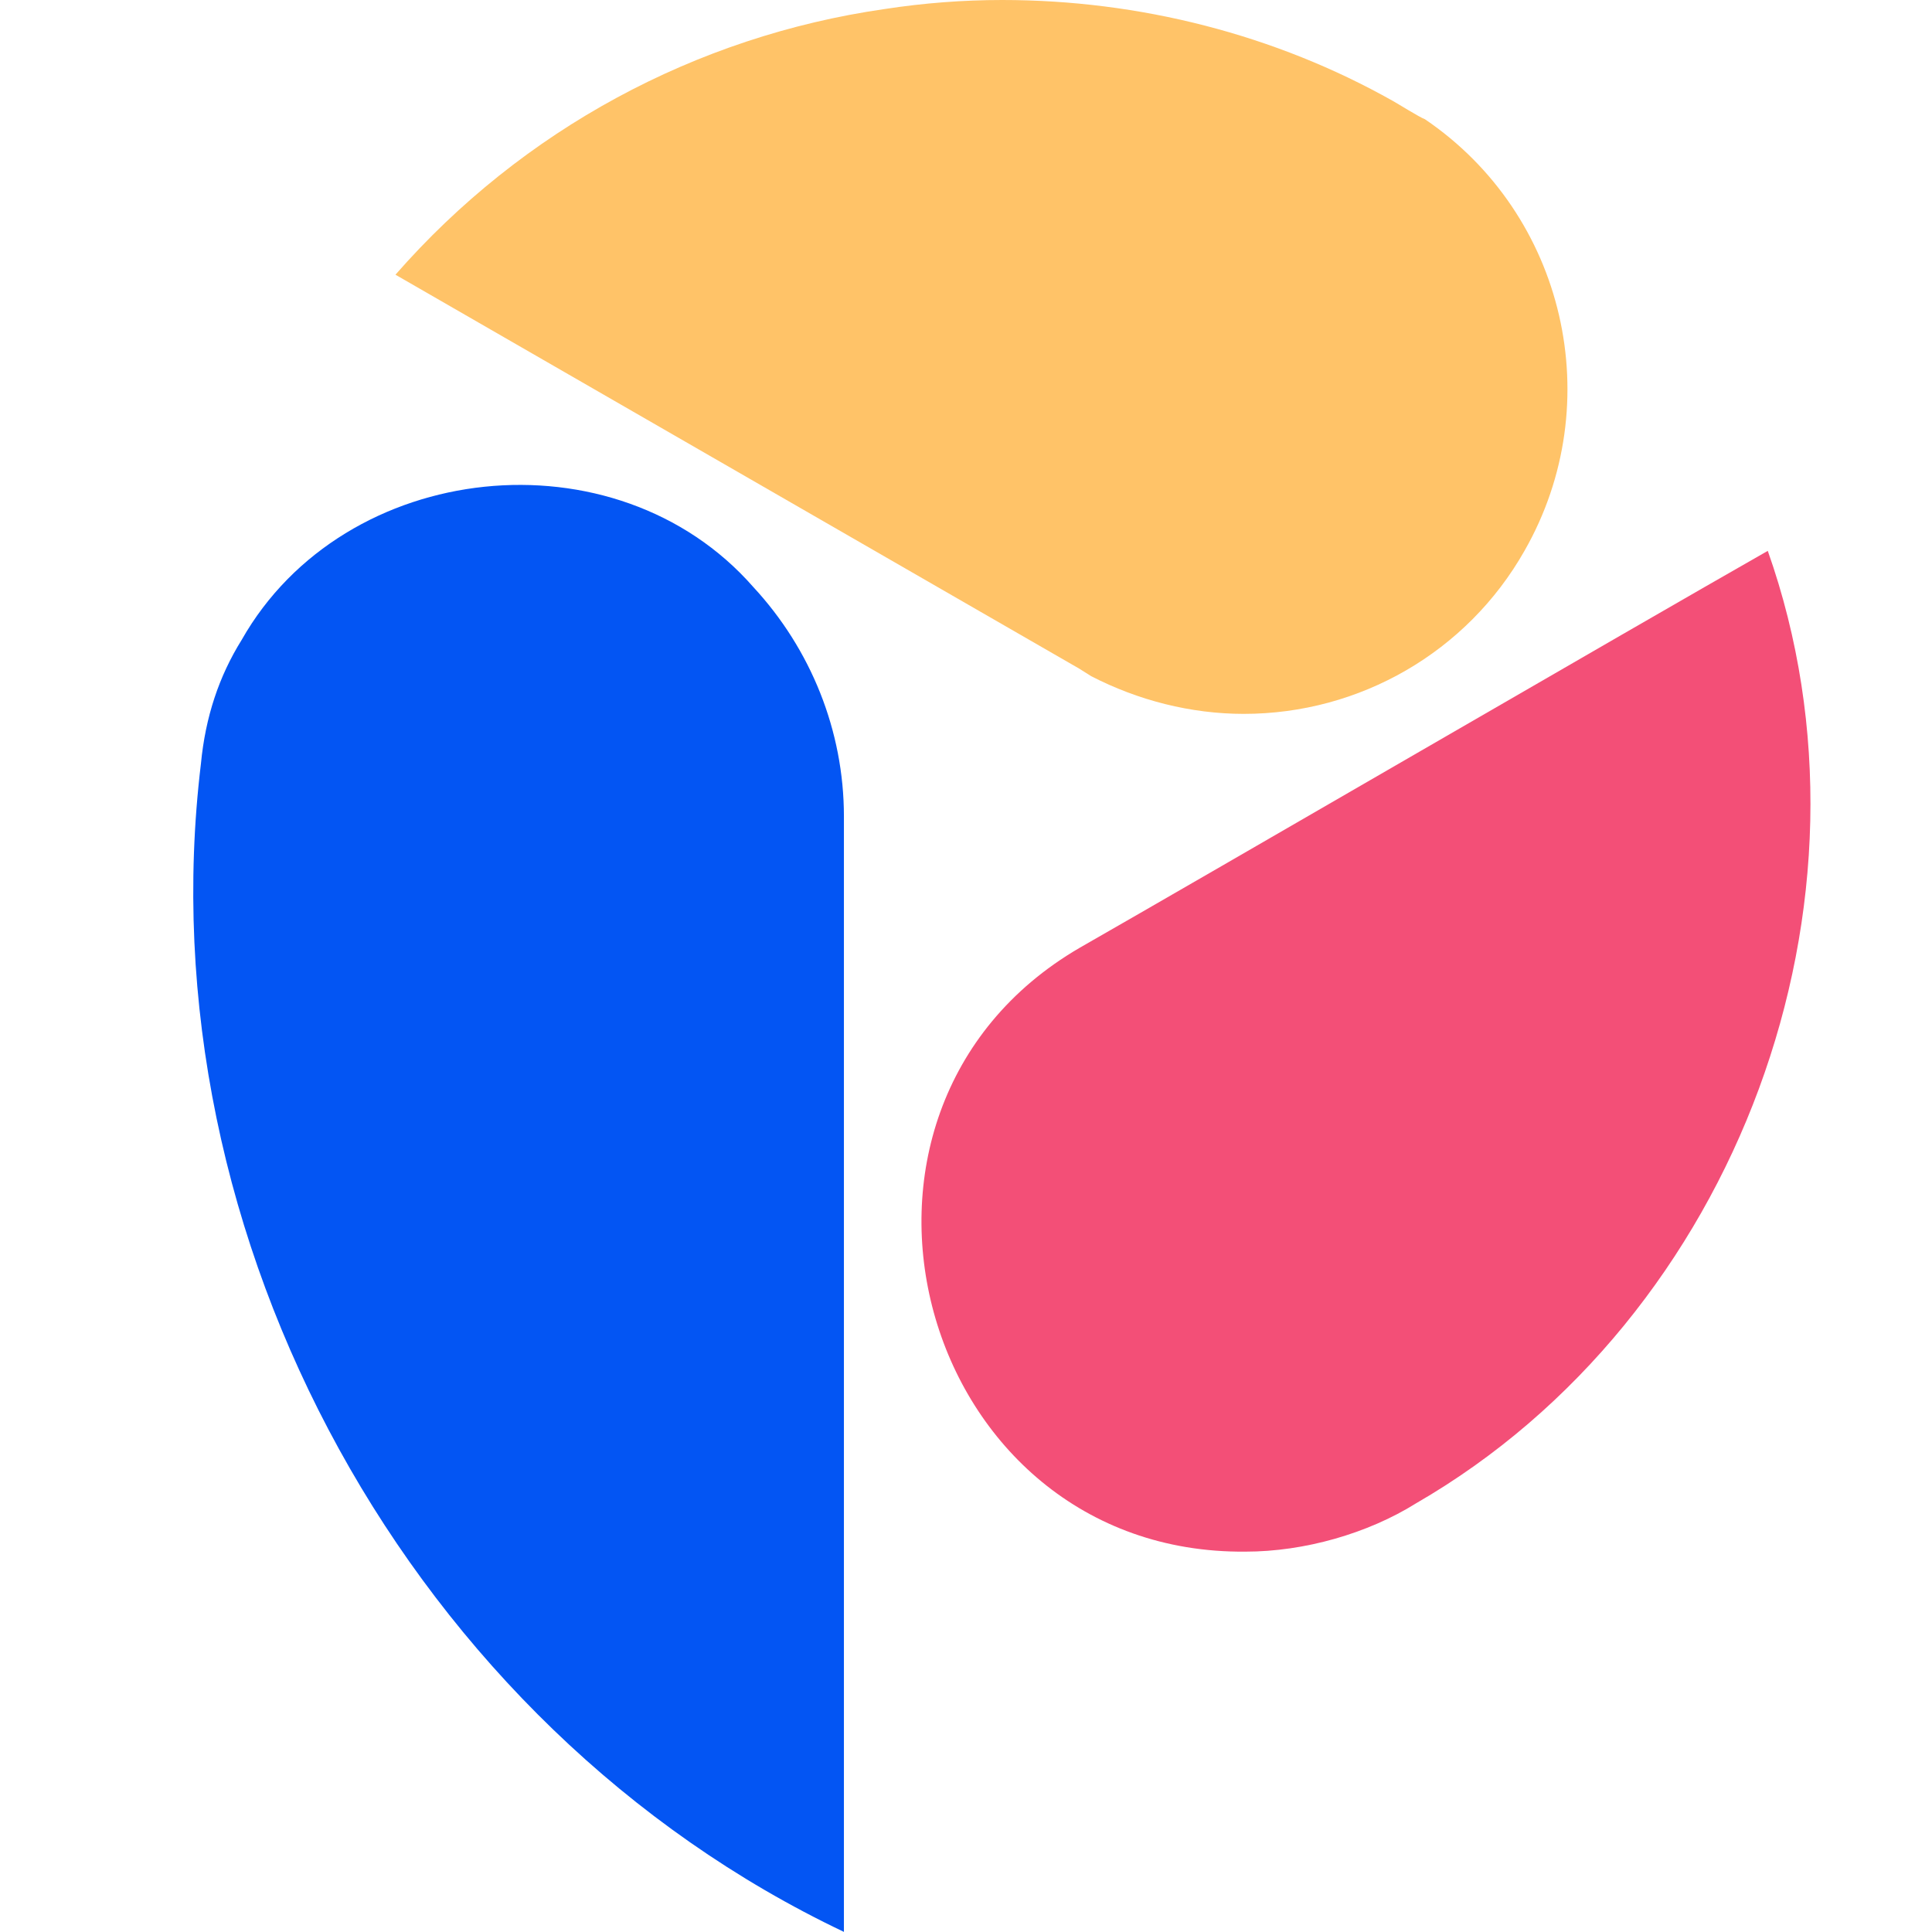
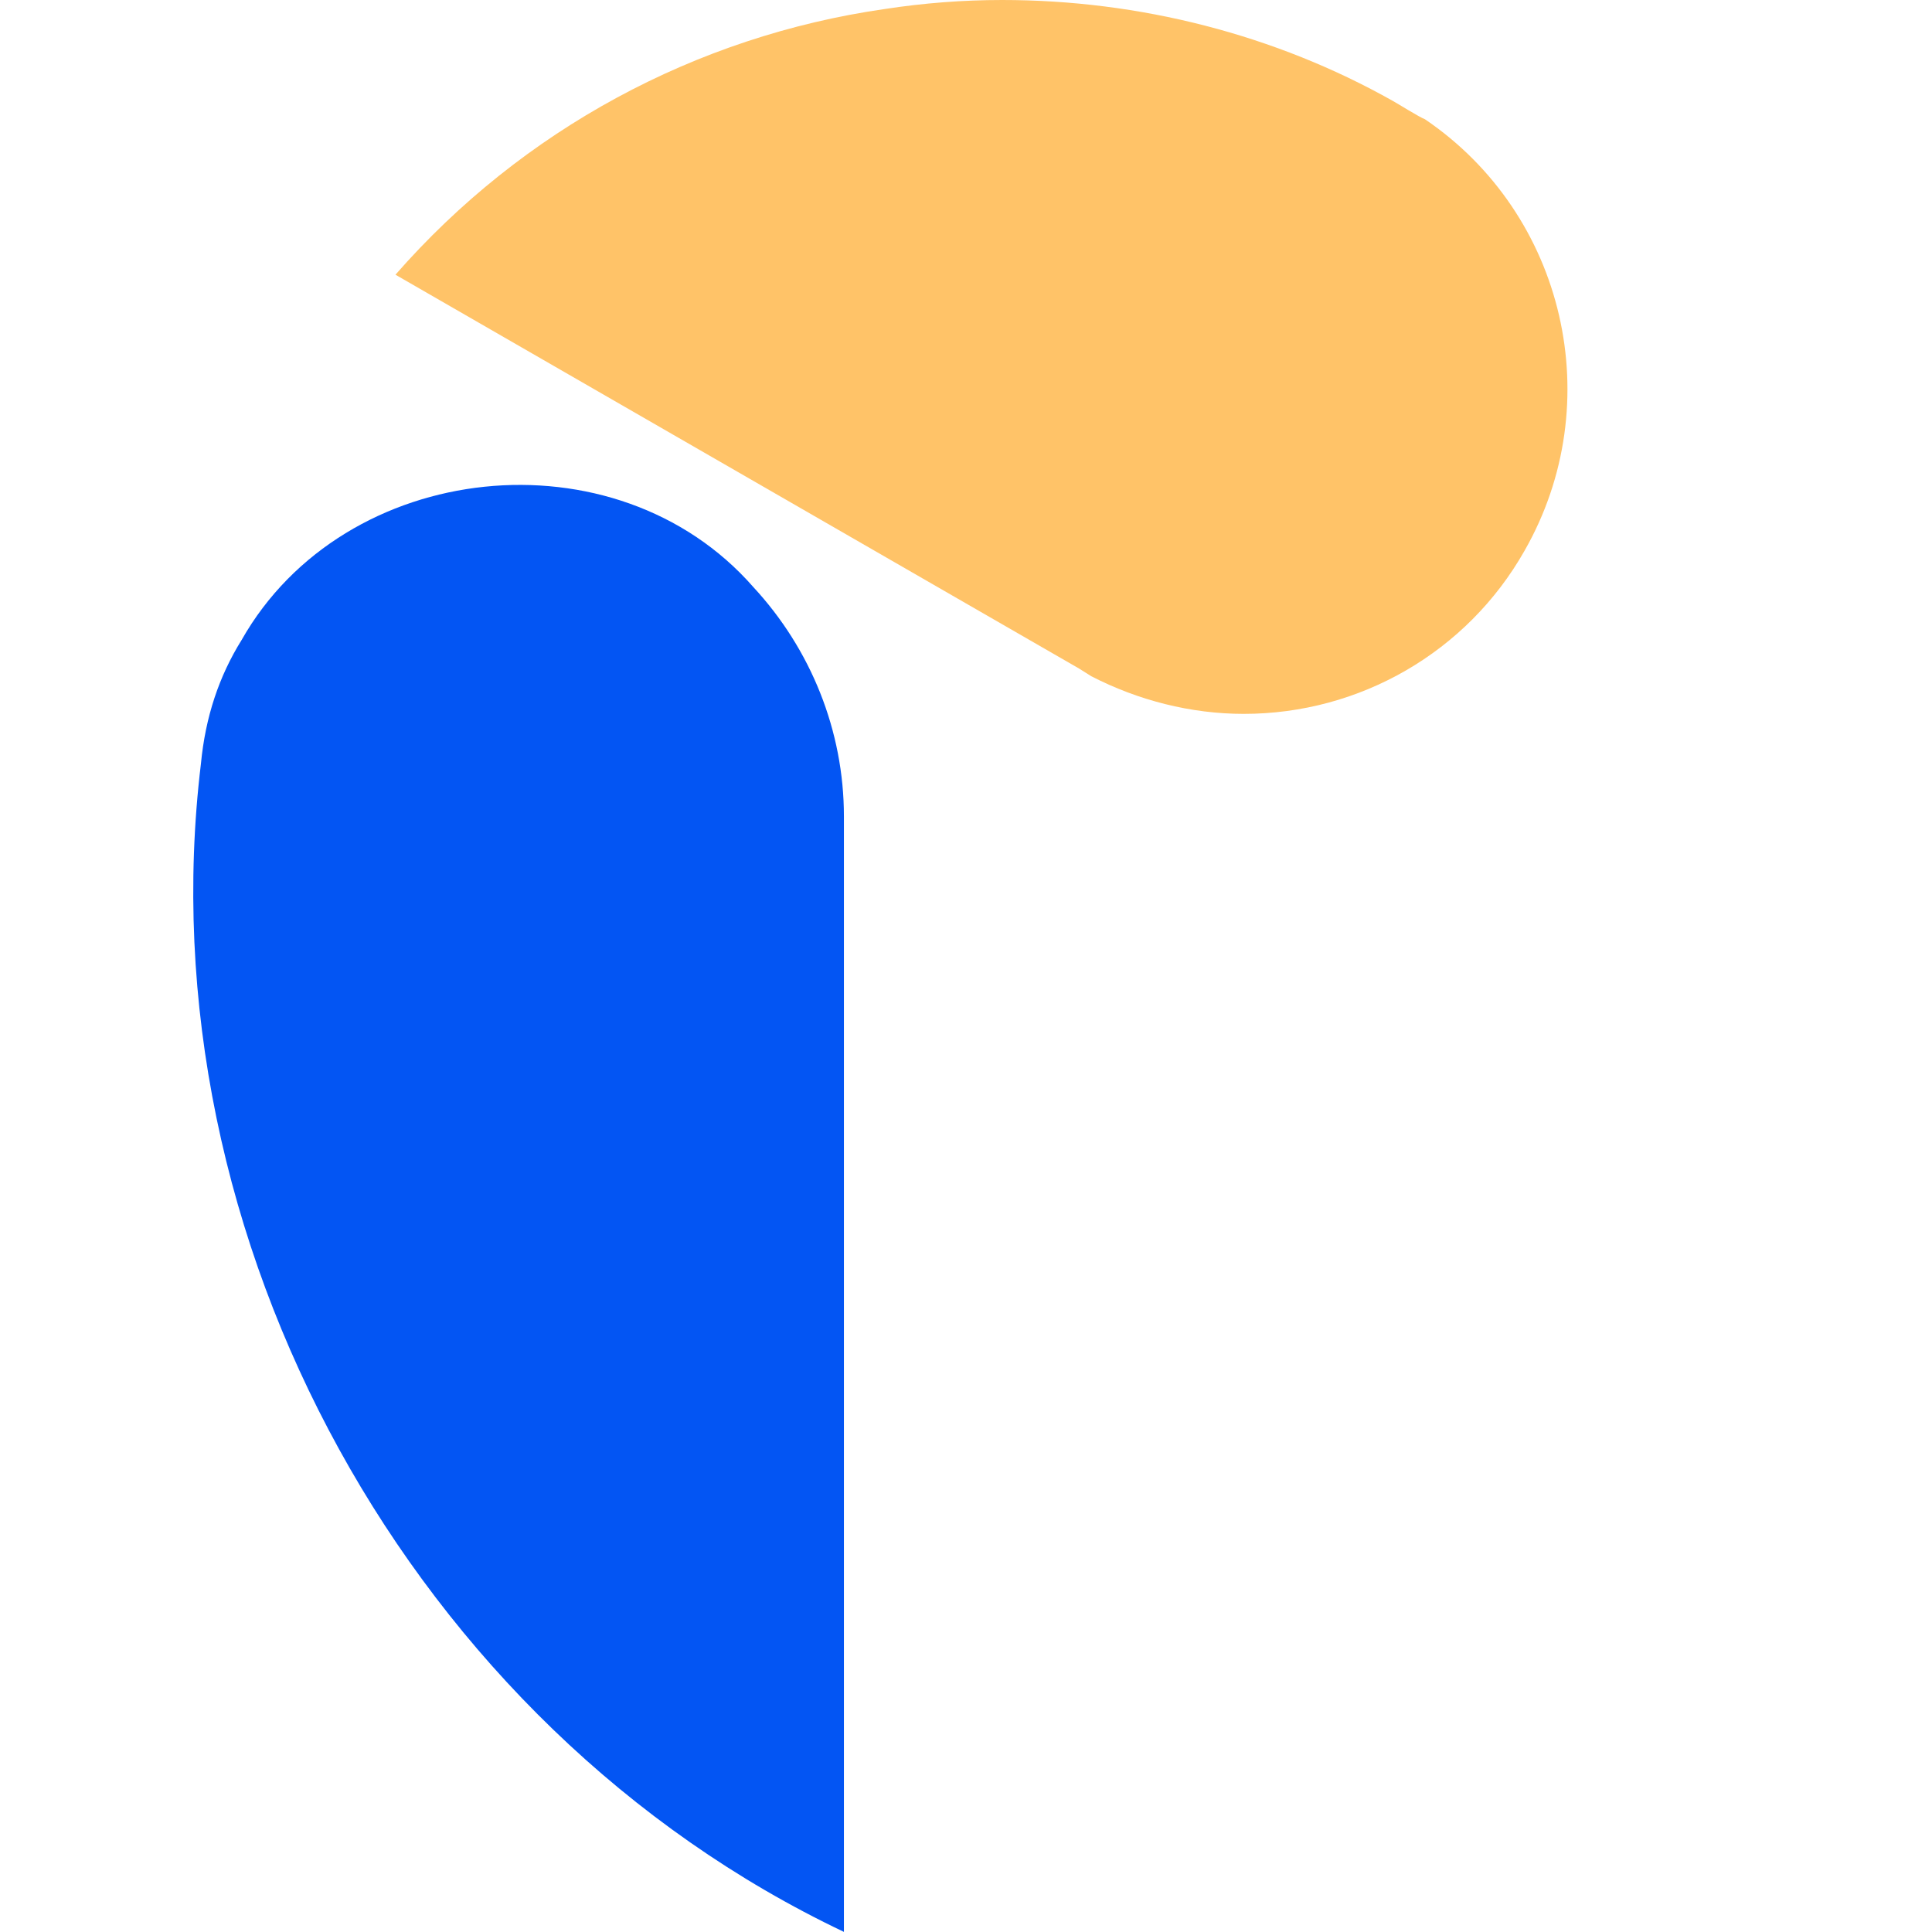
<svg xmlns="http://www.w3.org/2000/svg" width="16" height="16" viewBox="0 0 16 16" fill="none">
-   <path d="M10.315 12.85C7.602 12.875 6.602 9.212 8.94 7.85C9.99 7.25 13.54 5.188 14.64 4.562C15.665 7.462 14.39 10.912 11.727 12.45C11.327 12.7 10.802 12.85 10.315 12.85Z" fill="#F34F77" />
  <path d="M10.3 5.912C9.862 5.912 9.425 5.8 9.037 5.6L8.937 5.537L3.275 2.275C4.325 1.075 5.762 0.3 7.325 0.075C7.65 0.025 7.975 0 8.3 0C9.437 0 10.562 0.287 11.537 0.837C11.562 0.85 11.762 0.975 11.8 0.987C12.963 1.775 13.325 3.337 12.625 4.562C12.15 5.4 11.262 5.912 10.3 5.912Z" fill="#FFC368" />
  <path d="M6.989 15.999C3.414 14.3 1.189 10.262 1.664 6.325C1.701 5.937 1.814 5.6 2.001 5.3C2.851 3.8 5.101 3.562 6.239 4.862C6.714 5.375 6.989 6.05 6.989 6.762V15.999Z" fill="#0355F3" />
</svg>